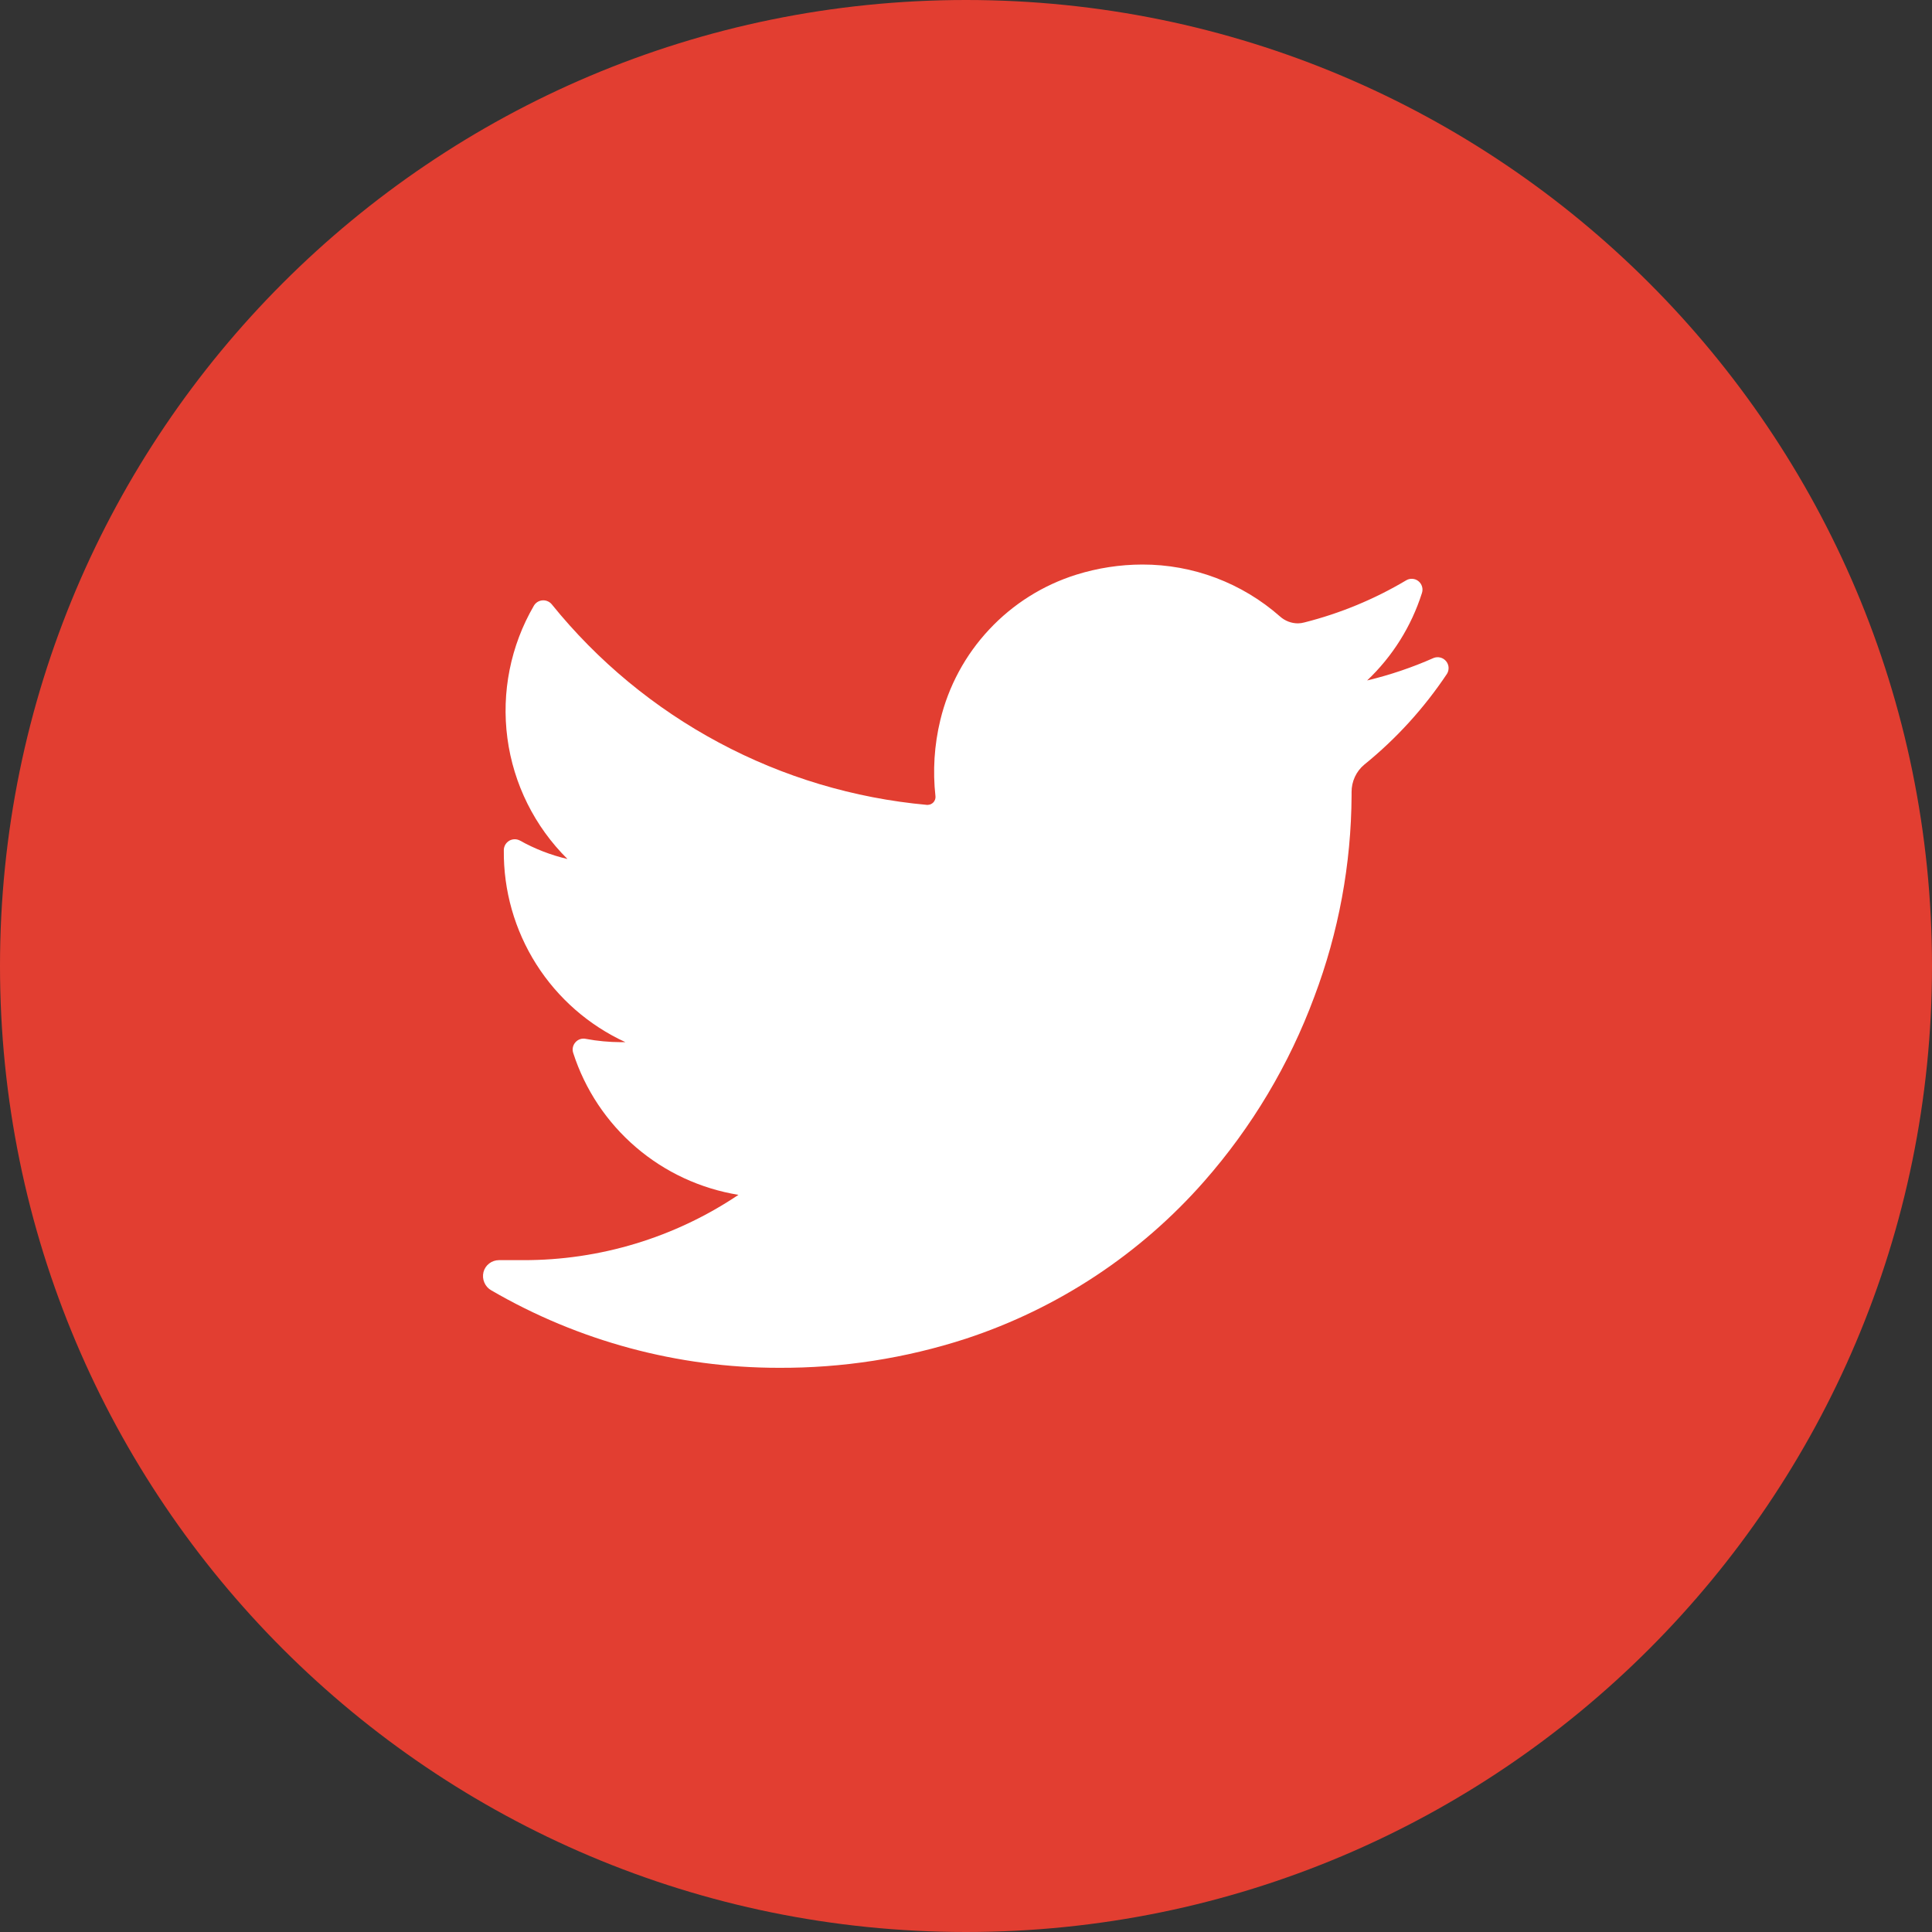
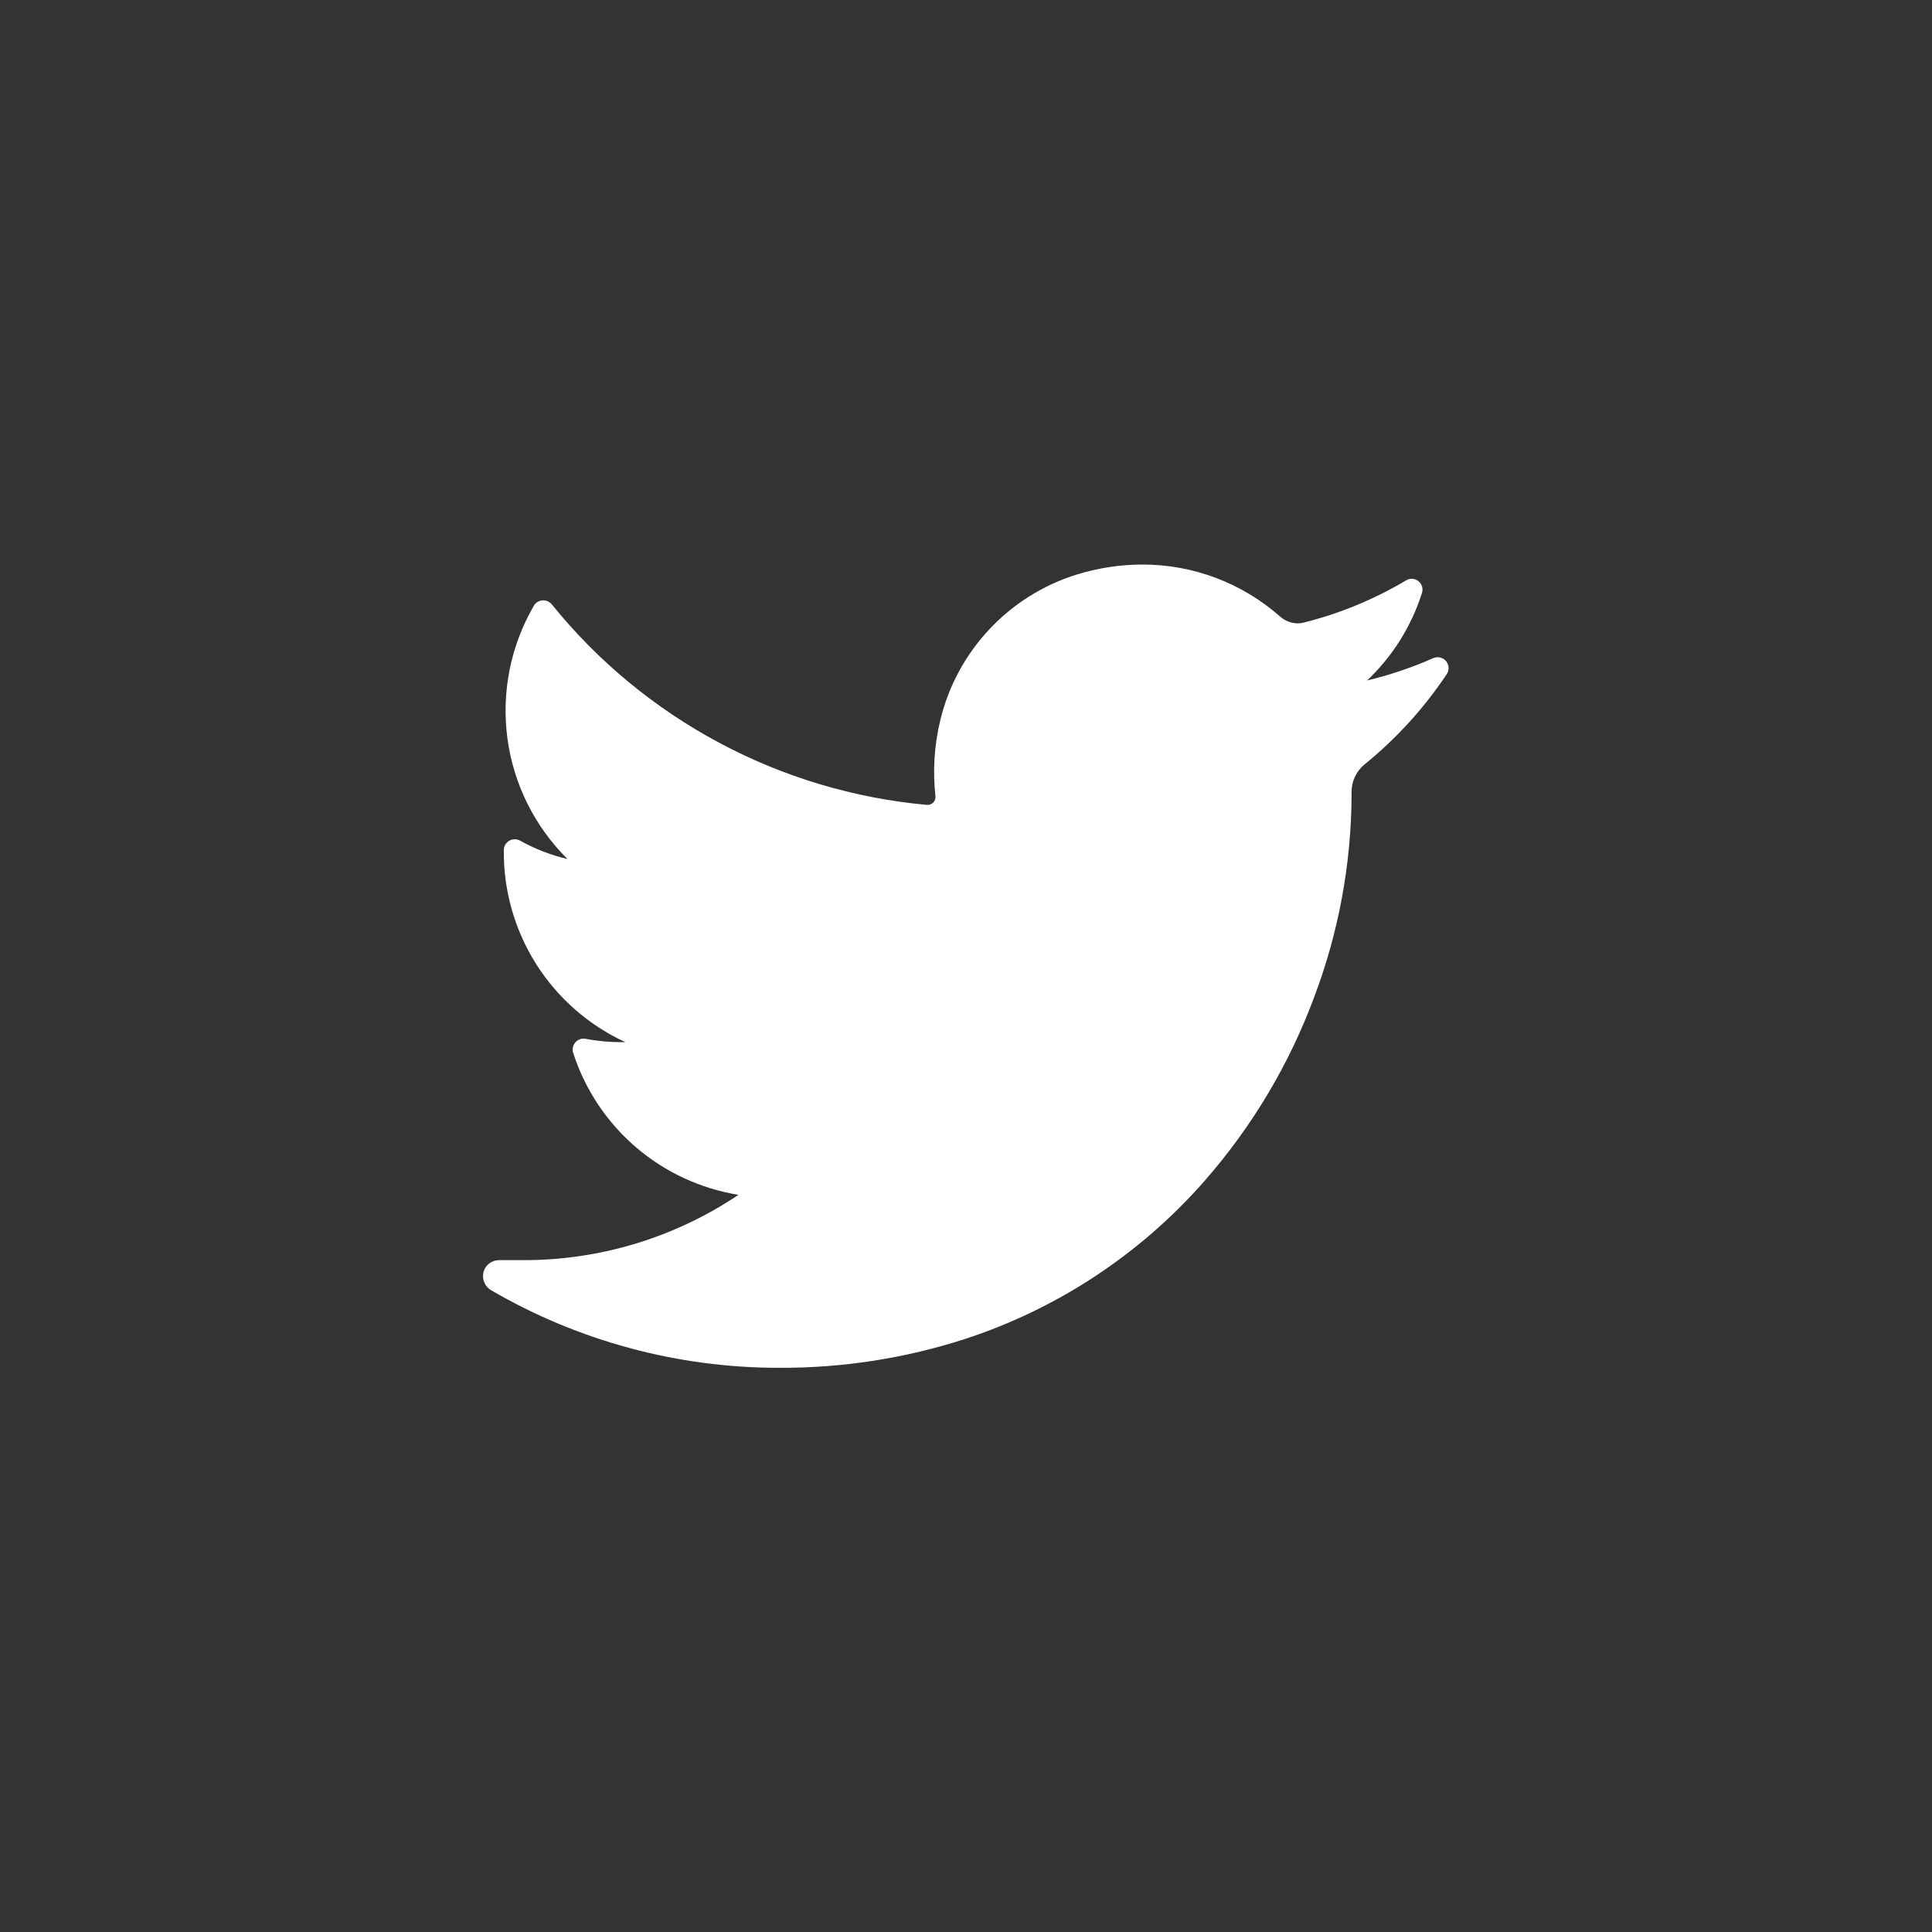
<svg xmlns="http://www.w3.org/2000/svg" width="40" height="40" viewBox="0 0 40 40" fill="none">
  <rect x="0" y="0" width="40" height="40" fill="#333333" stroke="none" />
  <g clip-path="url(#clip0_38_3269)">
-     <path d="M20 40C31.046 40 40 31.046 40 20C40 8.954 31.046 0 20 0C8.954 0 0 8.954 0 20C0 31.046 8.954 40 20 40Z" fill="#E23E31" />
    <path d="M29.96 13.948C29.487 14.658 28.91 15.293 28.247 15.83C28.163 15.899 28.096 15.987 28.051 16.085C28.005 16.184 27.982 16.292 27.983 16.401V16.466C27.976 17.893 27.714 19.306 27.21 20.64C26.691 22.04 25.919 23.334 24.933 24.456C23.609 25.964 21.905 27.089 19.999 27.716C18.747 28.123 17.437 28.326 16.12 28.319C14.031 28.319 11.979 27.766 10.173 26.716C10.108 26.68 10.057 26.623 10.028 26.554C9.998 26.486 9.992 26.41 10.01 26.337C10.028 26.266 10.07 26.203 10.128 26.159C10.186 26.114 10.258 26.09 10.331 26.09H10.831C12.418 26.094 13.971 25.623 15.289 24.738C14.504 24.61 13.768 24.269 13.165 23.751C12.561 23.233 12.112 22.558 11.868 21.801C11.855 21.763 11.853 21.722 11.861 21.683C11.869 21.644 11.888 21.608 11.915 21.578C11.941 21.549 11.975 21.526 12.013 21.514C12.051 21.502 12.092 21.5 12.131 21.509C12.37 21.554 12.614 21.576 12.857 21.577H12.949C12.19 21.228 11.549 20.667 11.102 19.962C10.655 19.256 10.422 18.436 10.431 17.601C10.431 17.562 10.442 17.523 10.461 17.489C10.481 17.456 10.508 17.427 10.542 17.407C10.576 17.387 10.614 17.377 10.653 17.376C10.692 17.375 10.731 17.385 10.765 17.403C11.074 17.576 11.405 17.704 11.749 17.785C11.069 17.112 10.631 16.232 10.505 15.283C10.379 14.334 10.571 13.37 11.052 12.543C11.07 12.511 11.096 12.484 11.127 12.464C11.158 12.445 11.193 12.433 11.229 12.43C11.266 12.427 11.302 12.432 11.336 12.447C11.37 12.461 11.4 12.483 11.423 12.511C12.373 13.688 13.551 14.662 14.885 15.375C16.219 16.089 17.682 16.527 19.189 16.664H19.21C19.232 16.663 19.254 16.658 19.274 16.649C19.294 16.639 19.312 16.626 19.327 16.61C19.341 16.593 19.353 16.574 19.36 16.553C19.367 16.532 19.37 16.51 19.368 16.488C19.309 15.959 19.343 15.425 19.468 14.909C19.637 14.207 19.986 13.56 20.48 13.033C20.973 12.505 21.594 12.114 22.284 11.898C22.726 11.76 23.186 11.689 23.649 11.688C24.7 11.686 25.714 12.069 26.502 12.764C26.604 12.855 26.736 12.906 26.873 12.906C26.917 12.905 26.962 12.899 27.005 12.887C27.745 12.7 28.454 12.407 29.11 12.017C29.149 11.992 29.195 11.981 29.241 11.984C29.287 11.986 29.331 12.003 29.367 12.032C29.403 12.061 29.429 12.1 29.442 12.145C29.455 12.189 29.454 12.236 29.439 12.28C29.22 12.969 28.83 13.591 28.305 14.088C28.777 13.975 29.239 13.819 29.683 13.622C29.727 13.605 29.776 13.602 29.821 13.614C29.867 13.625 29.907 13.651 29.938 13.687C29.968 13.723 29.987 13.767 29.991 13.814C29.994 13.861 29.984 13.908 29.96 13.948Z" fill="white" />
  </g>
  <defs>
    <clipPath id="clip0_38_3269">
      <rect width="40" height="40" fill="white" />
    </clipPath>
  </defs>
</svg>